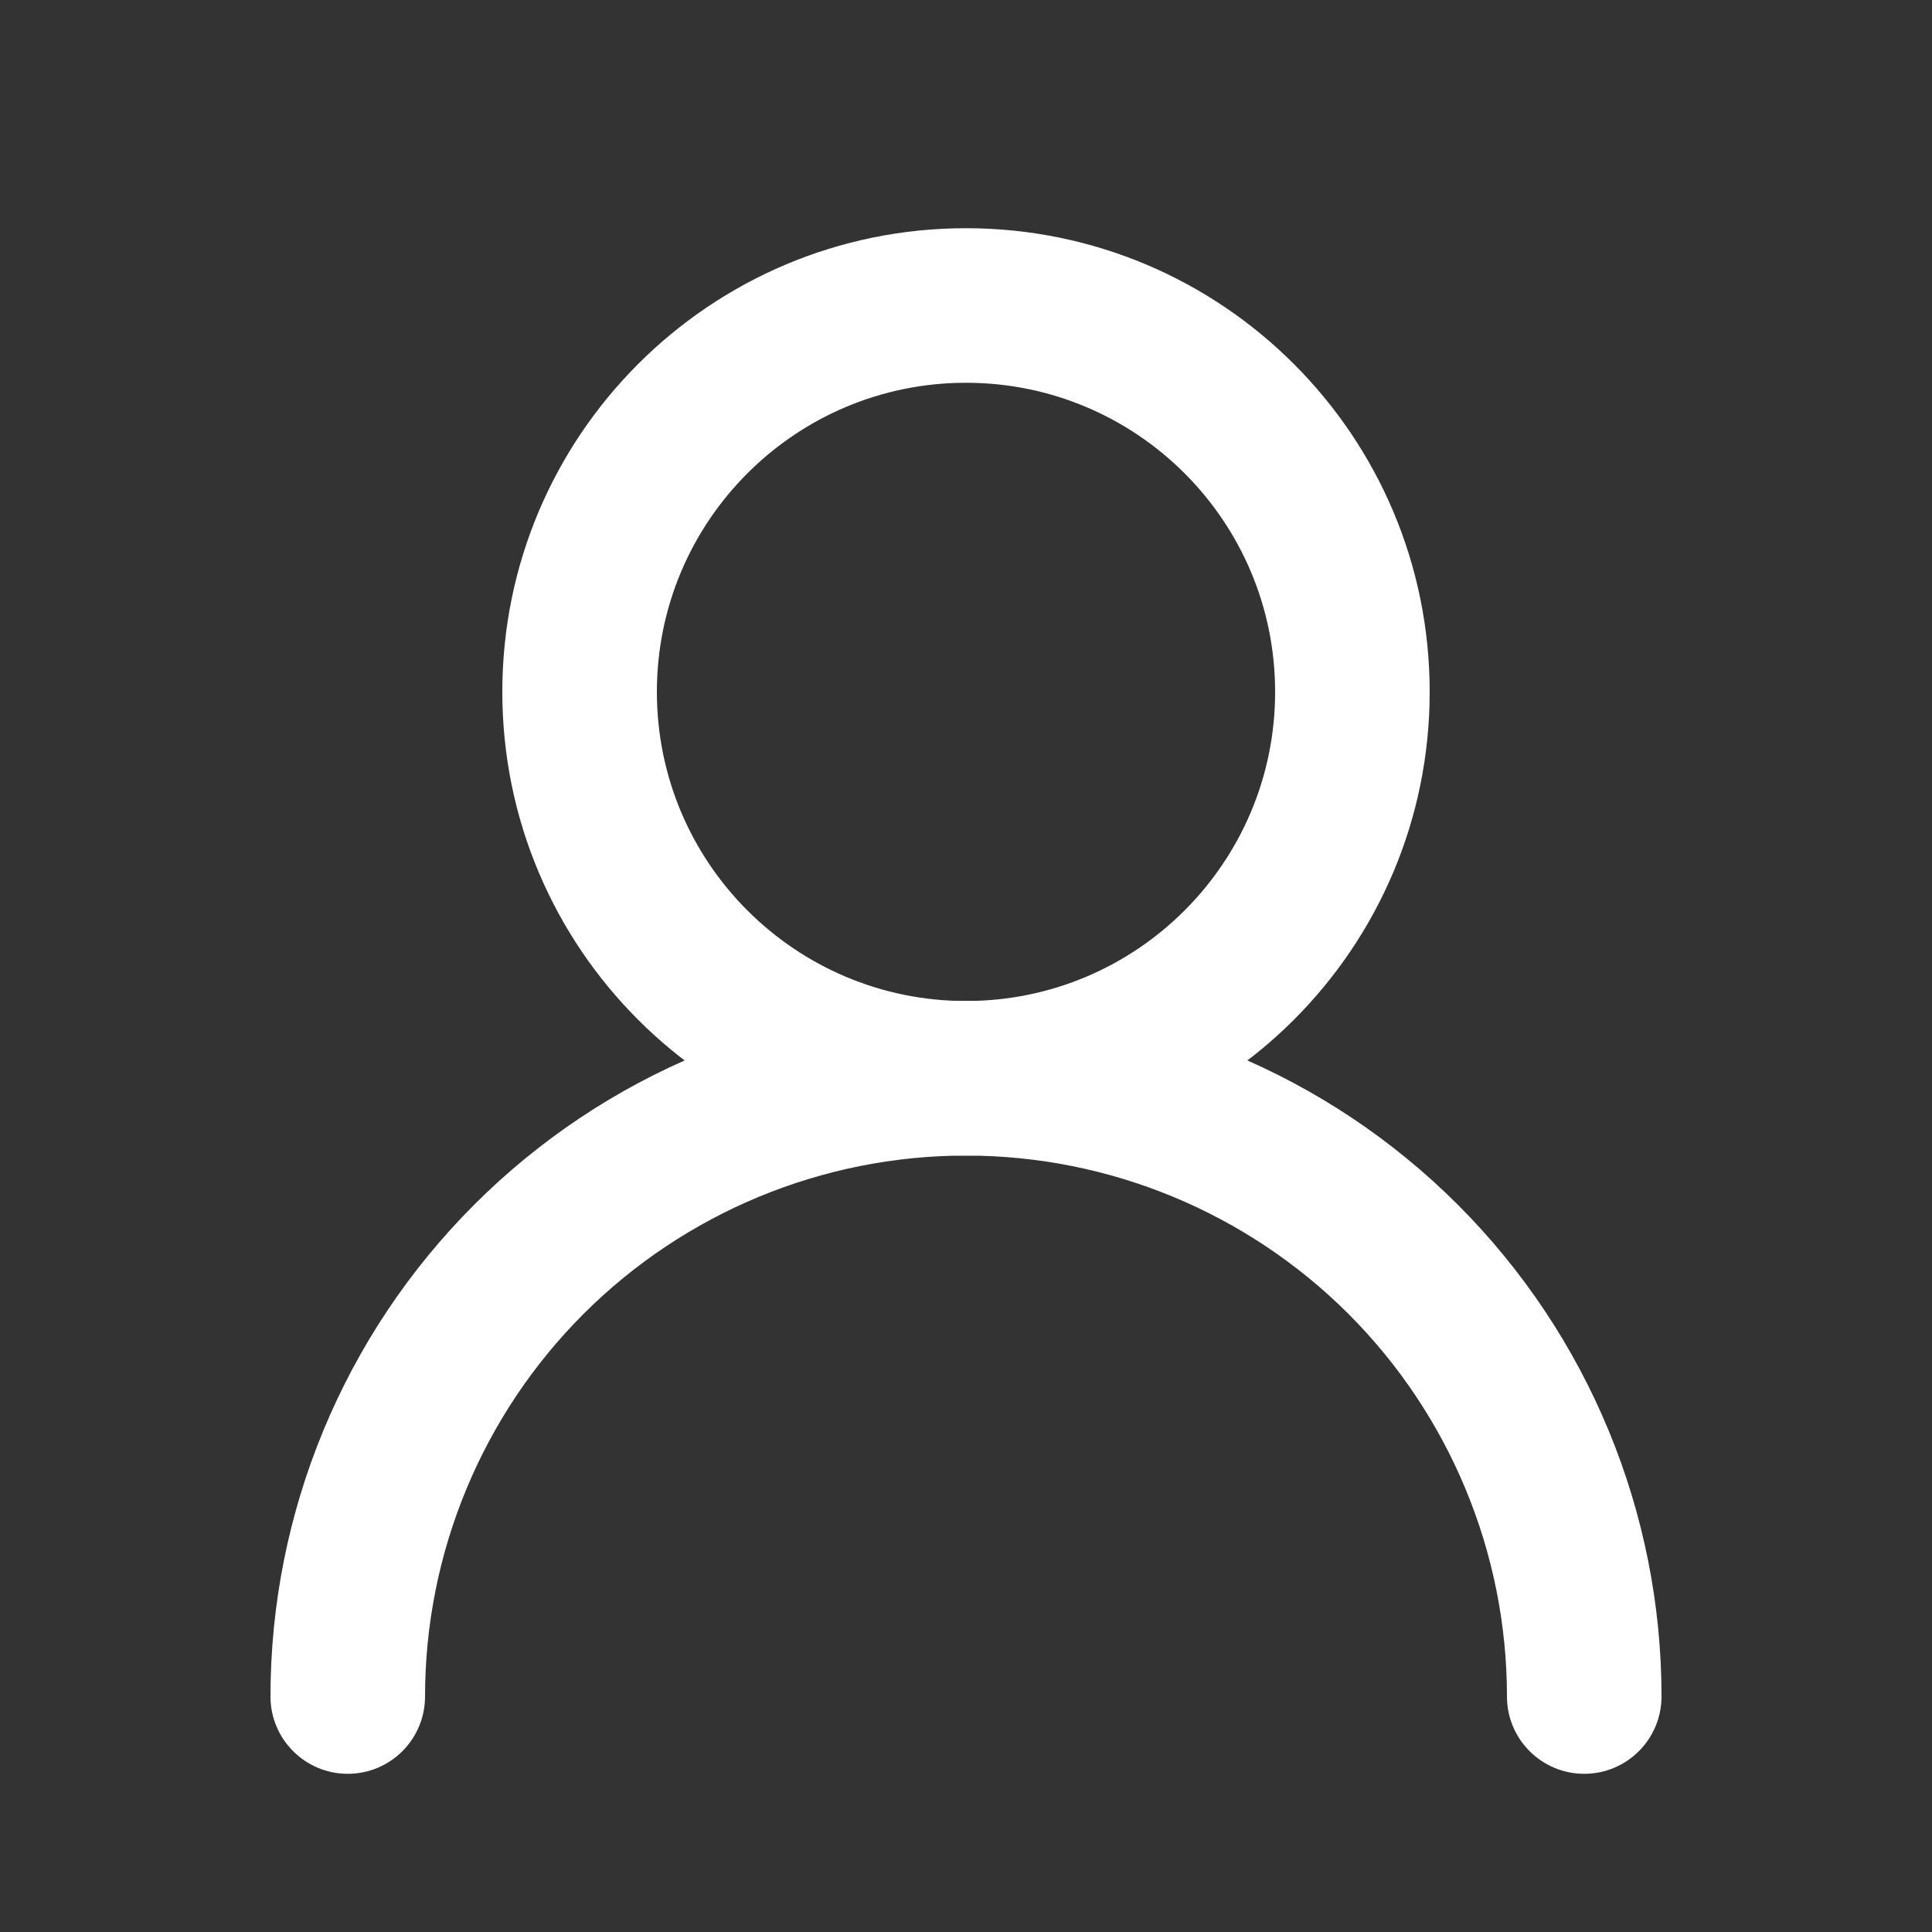
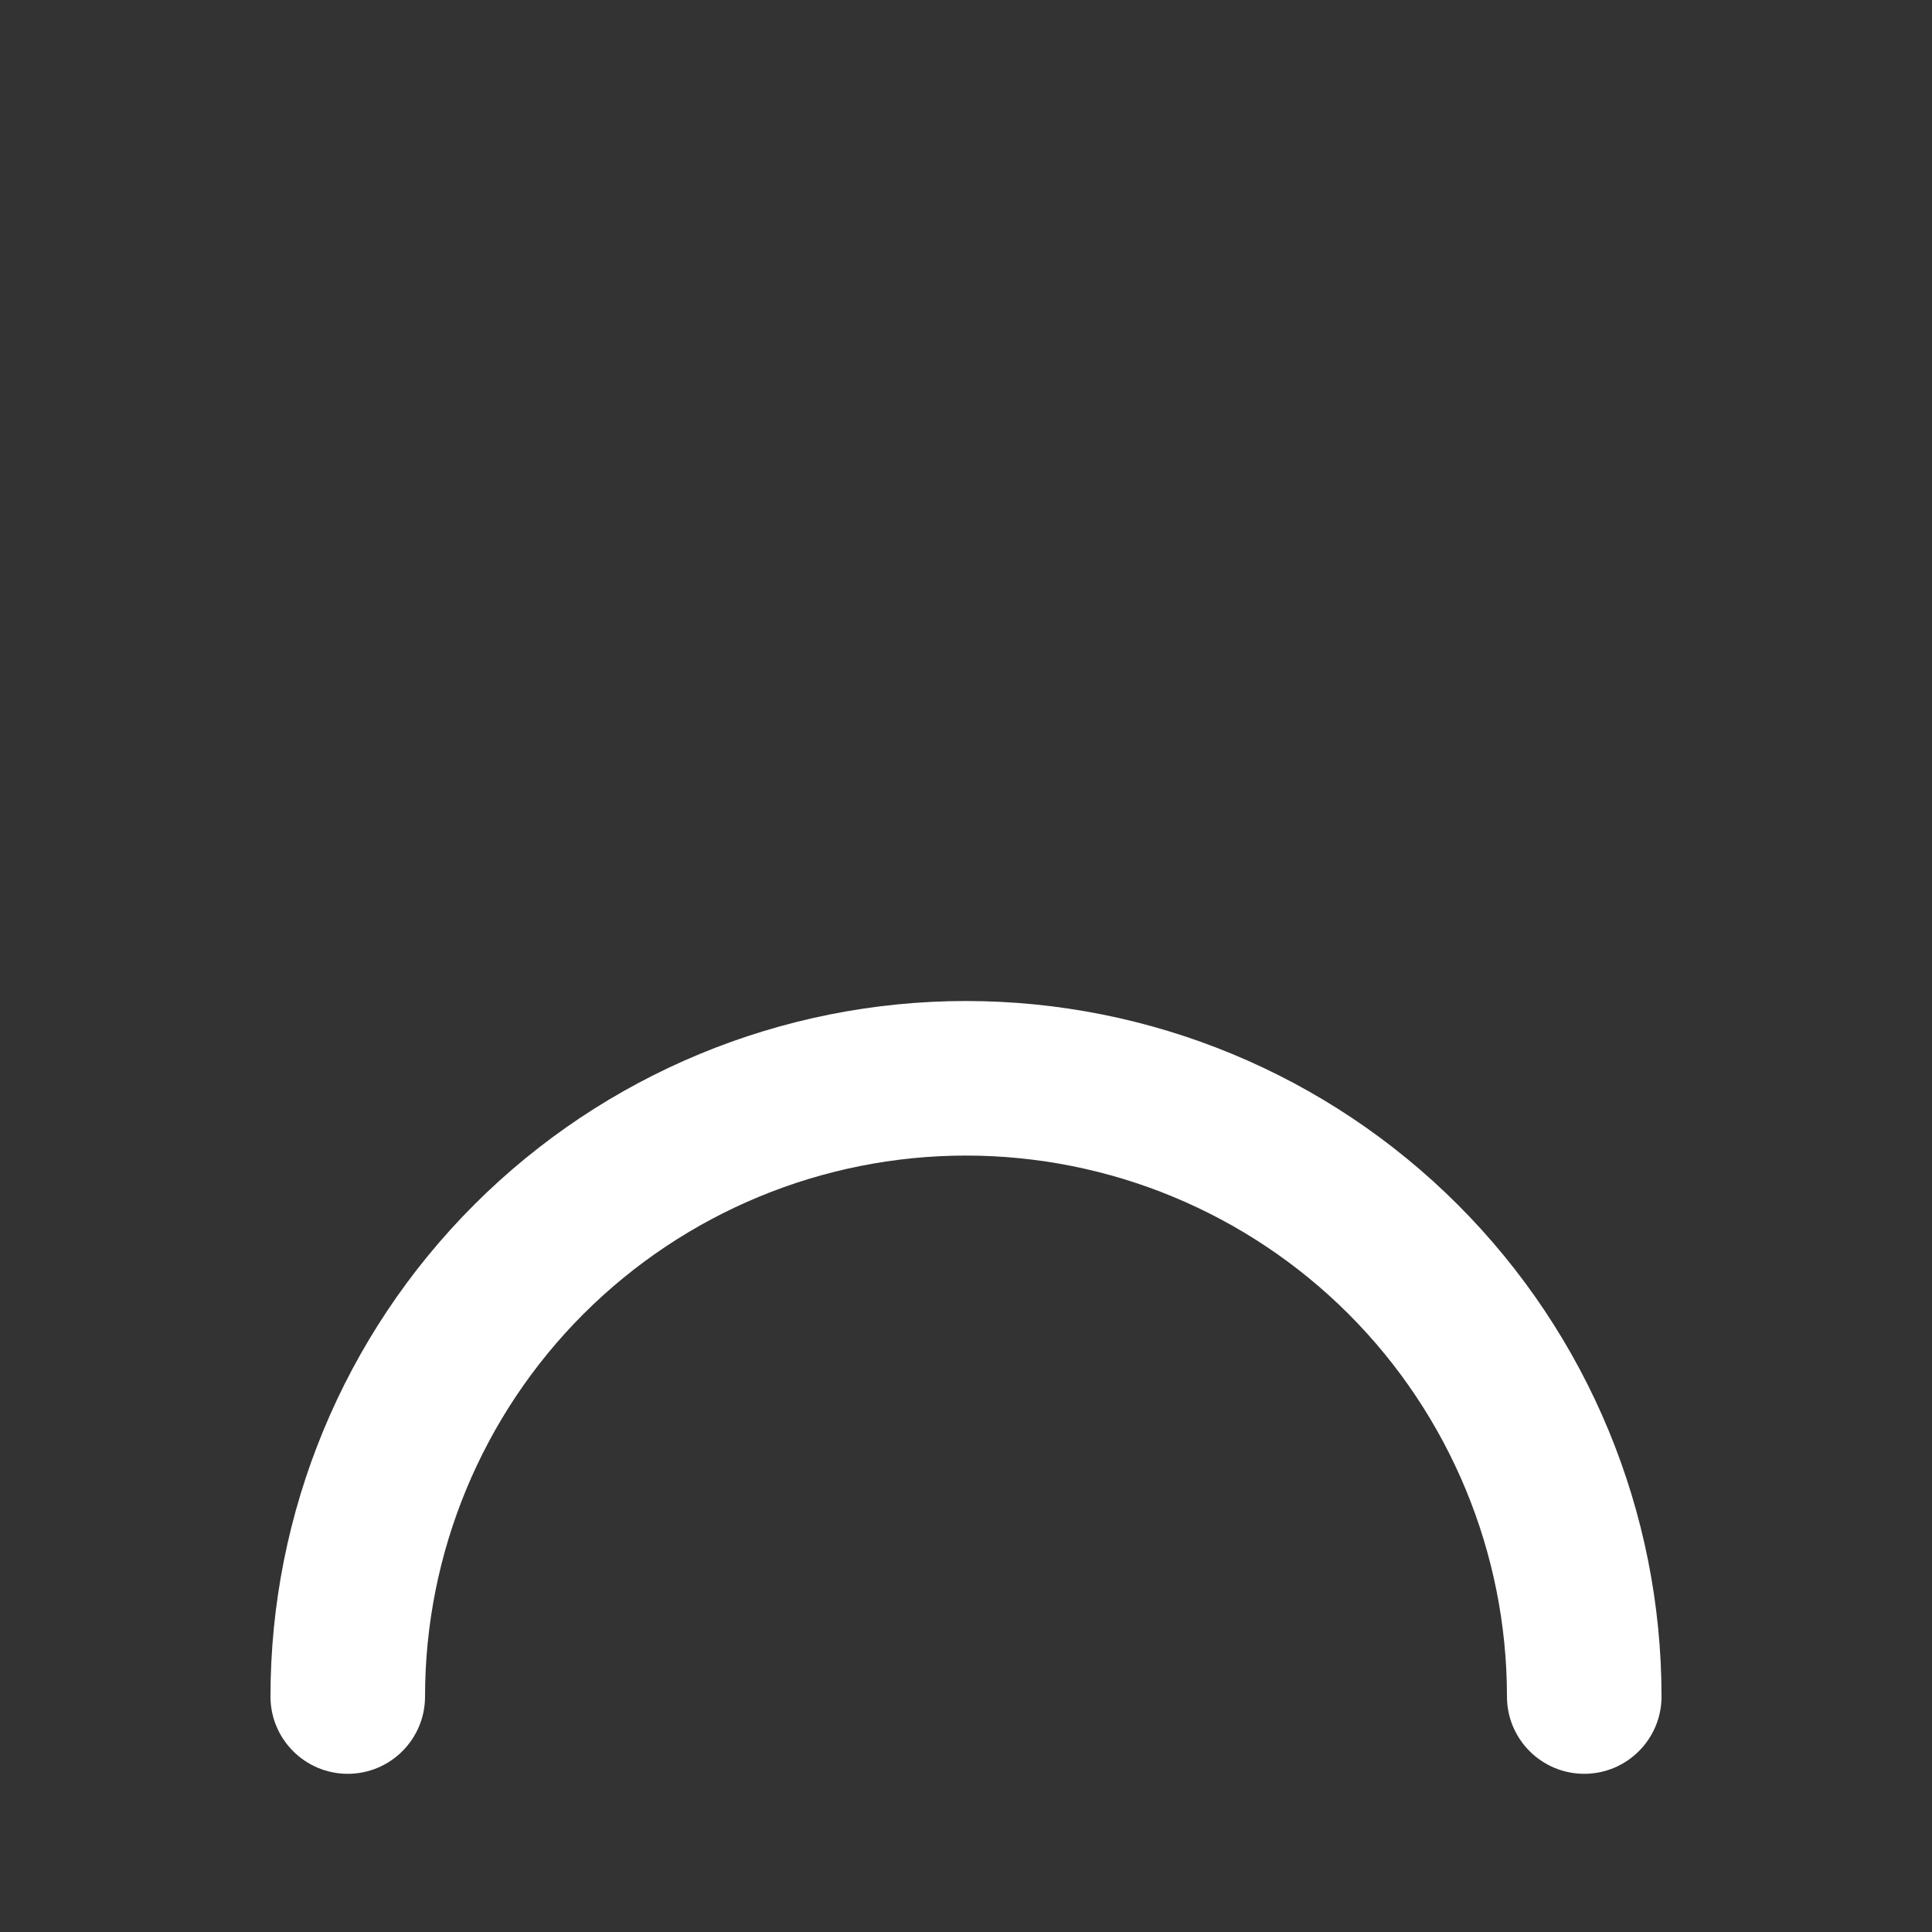
<svg xmlns="http://www.w3.org/2000/svg" width="25" height="25" viewBox="0 0 25 25" fill="none">
  <rect x="0" y="0" width="25" height="25" fill="#333333" stroke="none" />
-   <path fill-rule="evenodd" clip-rule="evenodd" d="M12.5 4.953C10.291 4.953 8.5 6.744 8.5 8.953C8.5 11.162 10.291 12.953 12.5 12.953C14.709 12.953 16.5 11.162 16.5 8.953C16.5 6.744 14.709 4.953 12.5 4.953ZM6.5 8.953C6.5 5.639 9.186 2.953 12.5 2.953C15.814 2.953 18.5 5.639 18.5 8.953C18.5 12.267 15.814 14.953 12.5 14.953C9.186 14.953 6.5 12.267 6.5 8.953Z" fill="white" />
  <path fill-rule="evenodd" clip-rule="evenodd" d="M6.136 15.589C7.824 13.901 10.113 12.953 12.5 12.953C14.887 12.953 17.176 13.901 18.864 15.589C20.552 17.277 21.5 19.566 21.5 21.953C21.5 22.505 21.052 22.953 20.5 22.953C19.948 22.953 19.5 22.505 19.5 21.953C19.5 20.097 18.762 18.316 17.45 17.003C16.137 15.691 14.357 14.953 12.5 14.953C10.643 14.953 8.863 15.691 7.55 17.003C6.237 18.316 5.5 20.097 5.5 21.953C5.5 22.505 5.052 22.953 4.5 22.953C3.948 22.953 3.5 22.505 3.5 21.953C3.5 19.566 4.448 17.277 6.136 15.589Z" fill="white" />
</svg>